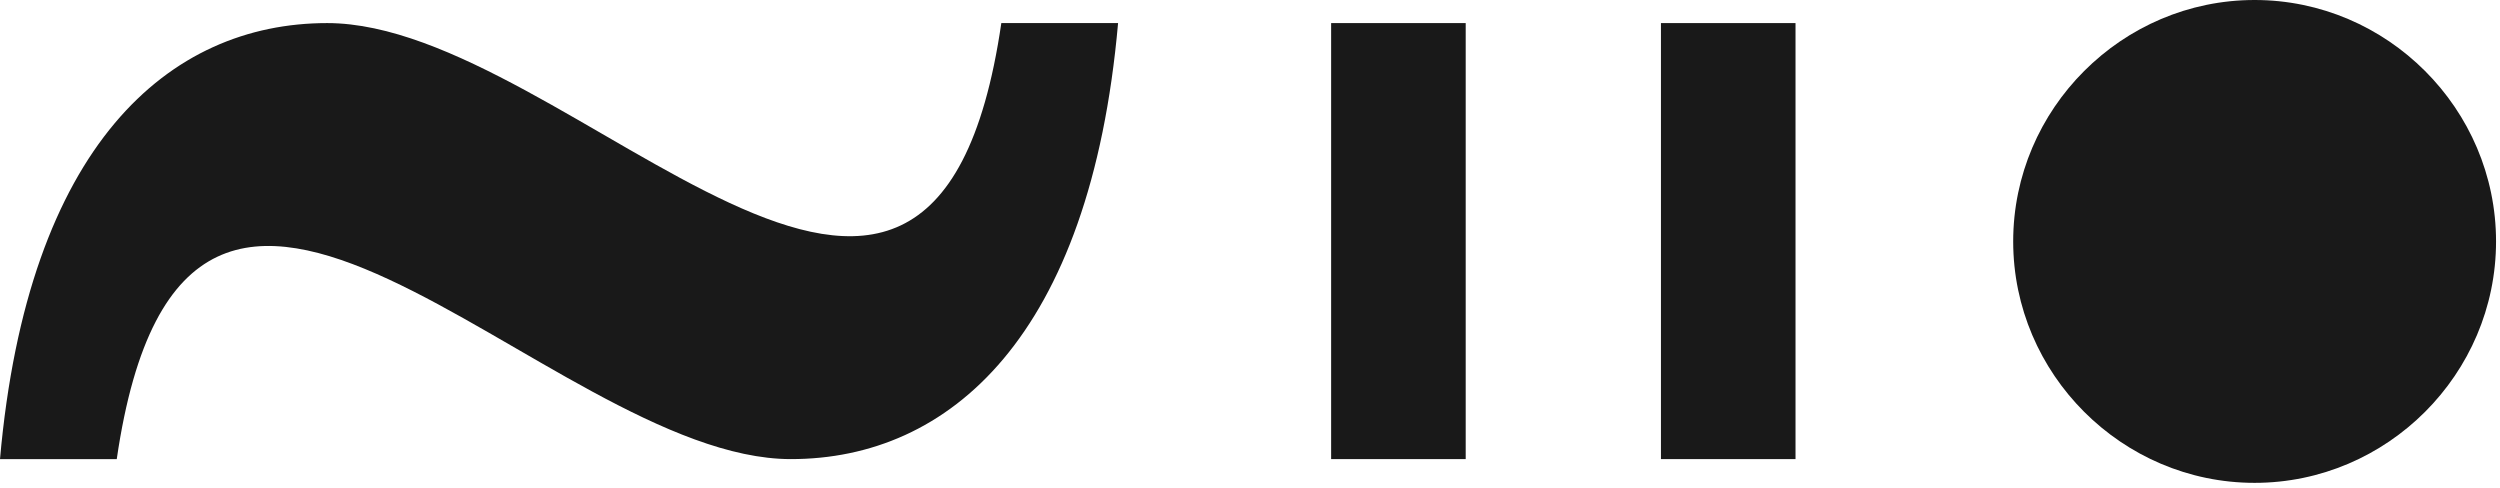
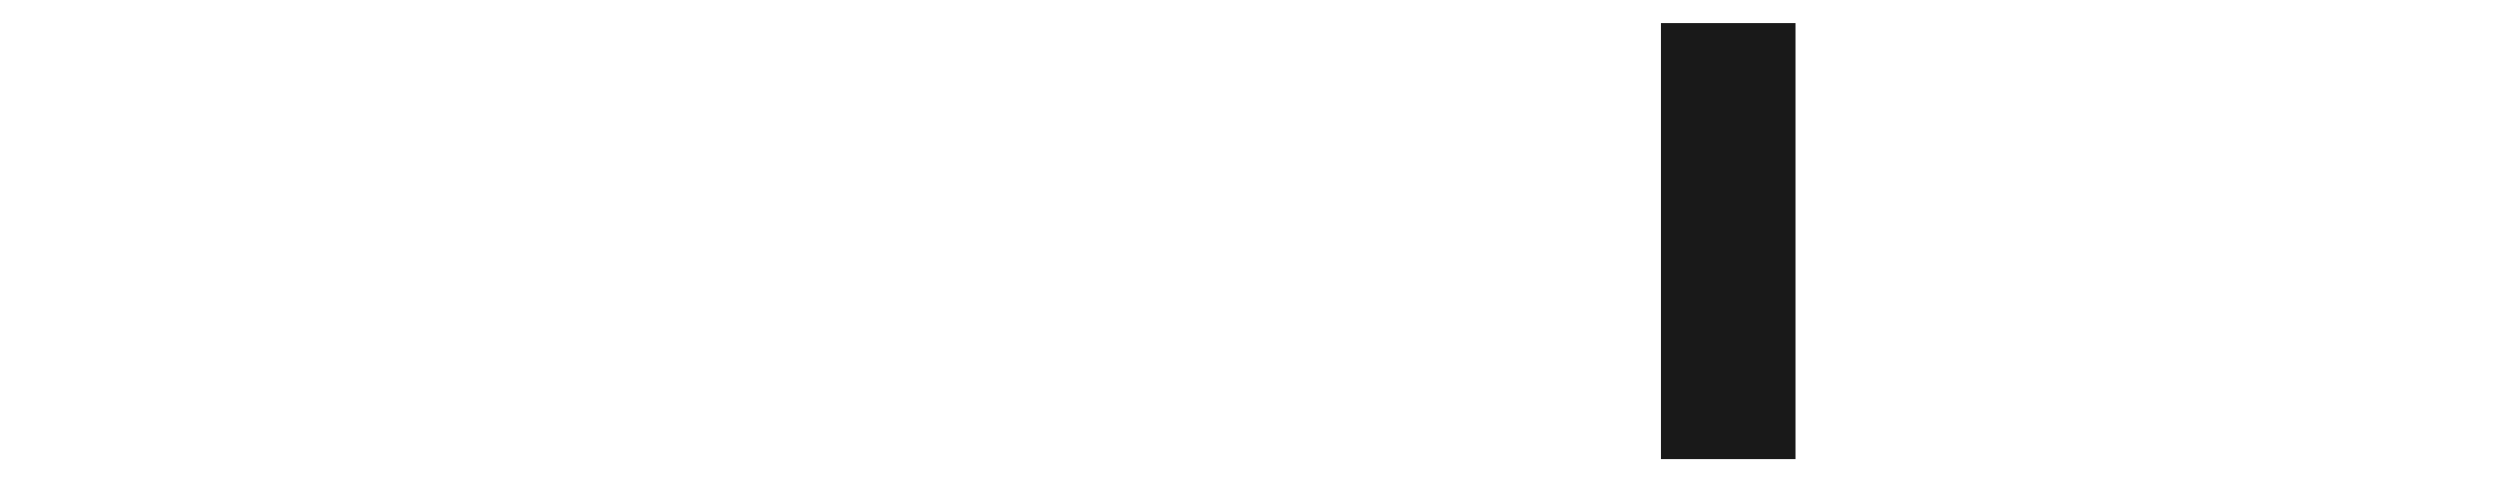
<svg xmlns="http://www.w3.org/2000/svg" id="Layer_1" x="0px" y="0px" viewBox="0 0 379 74" style="enable-background:new 0 0 379 74;" xml:space="preserve">
  <style type="text/css">
	.st0{fill-rule:evenodd;clip-rule:evenodd;fill:#191919;}
	.st1{fill:#191919;}
</style>
-   <path class="st0" d="M201.8,69.6h20.4V3.5h-20.4V69.6z" />
  <path class="st0" d="M251.8,69.6h20.4V3.5h-20.4V69.6z" />
-   <path class="st0" d="M341.8,0c-20.1,0-36.6,16.5-36.6,36.6s16.5,36.6,36.6,36.6c20.1,0,36.6-16.5,36.6-36.6S361.9,0,341.8,0z" />
-   <path class="st1" d="M169.5,3.5c-4.2,47.6-25.6,66.1-49.6,66.1c-37,0-91.6-72.7-102.2,0H0C4.2,22,25.6,3.5,49.6,3.5  c37,0,91.6,72.7,102.2,0H169.5z" />
</svg>